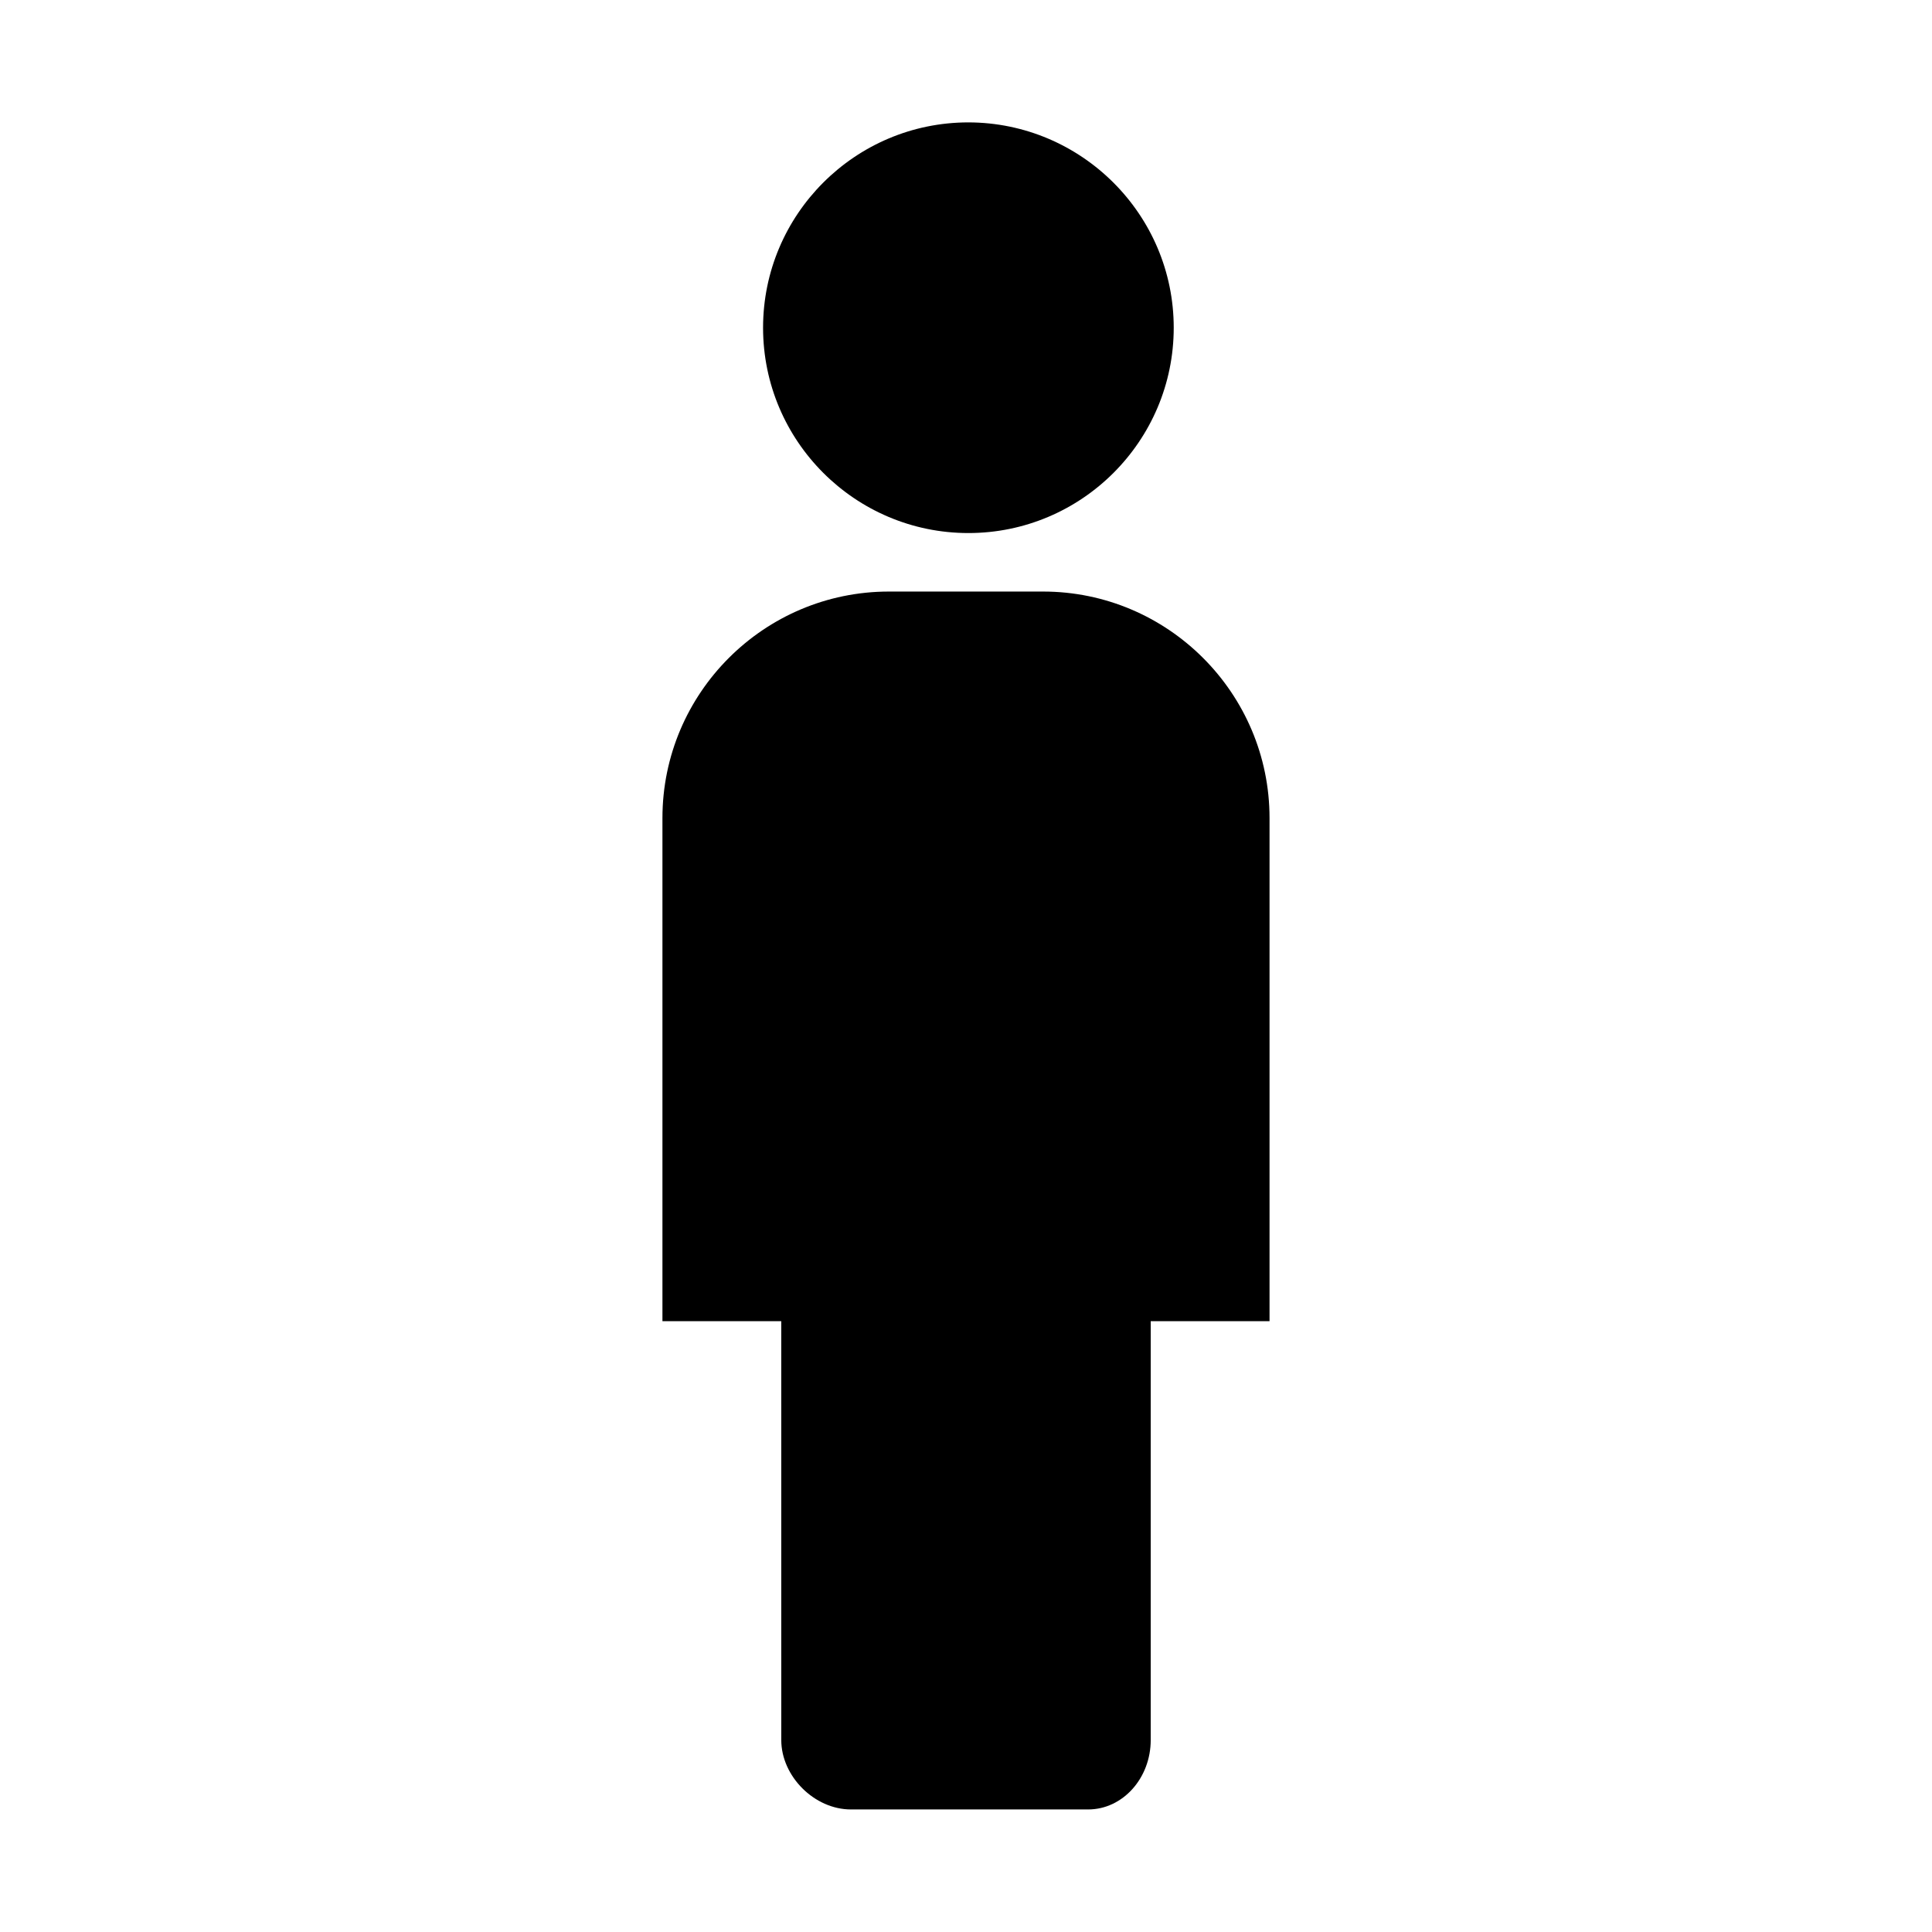
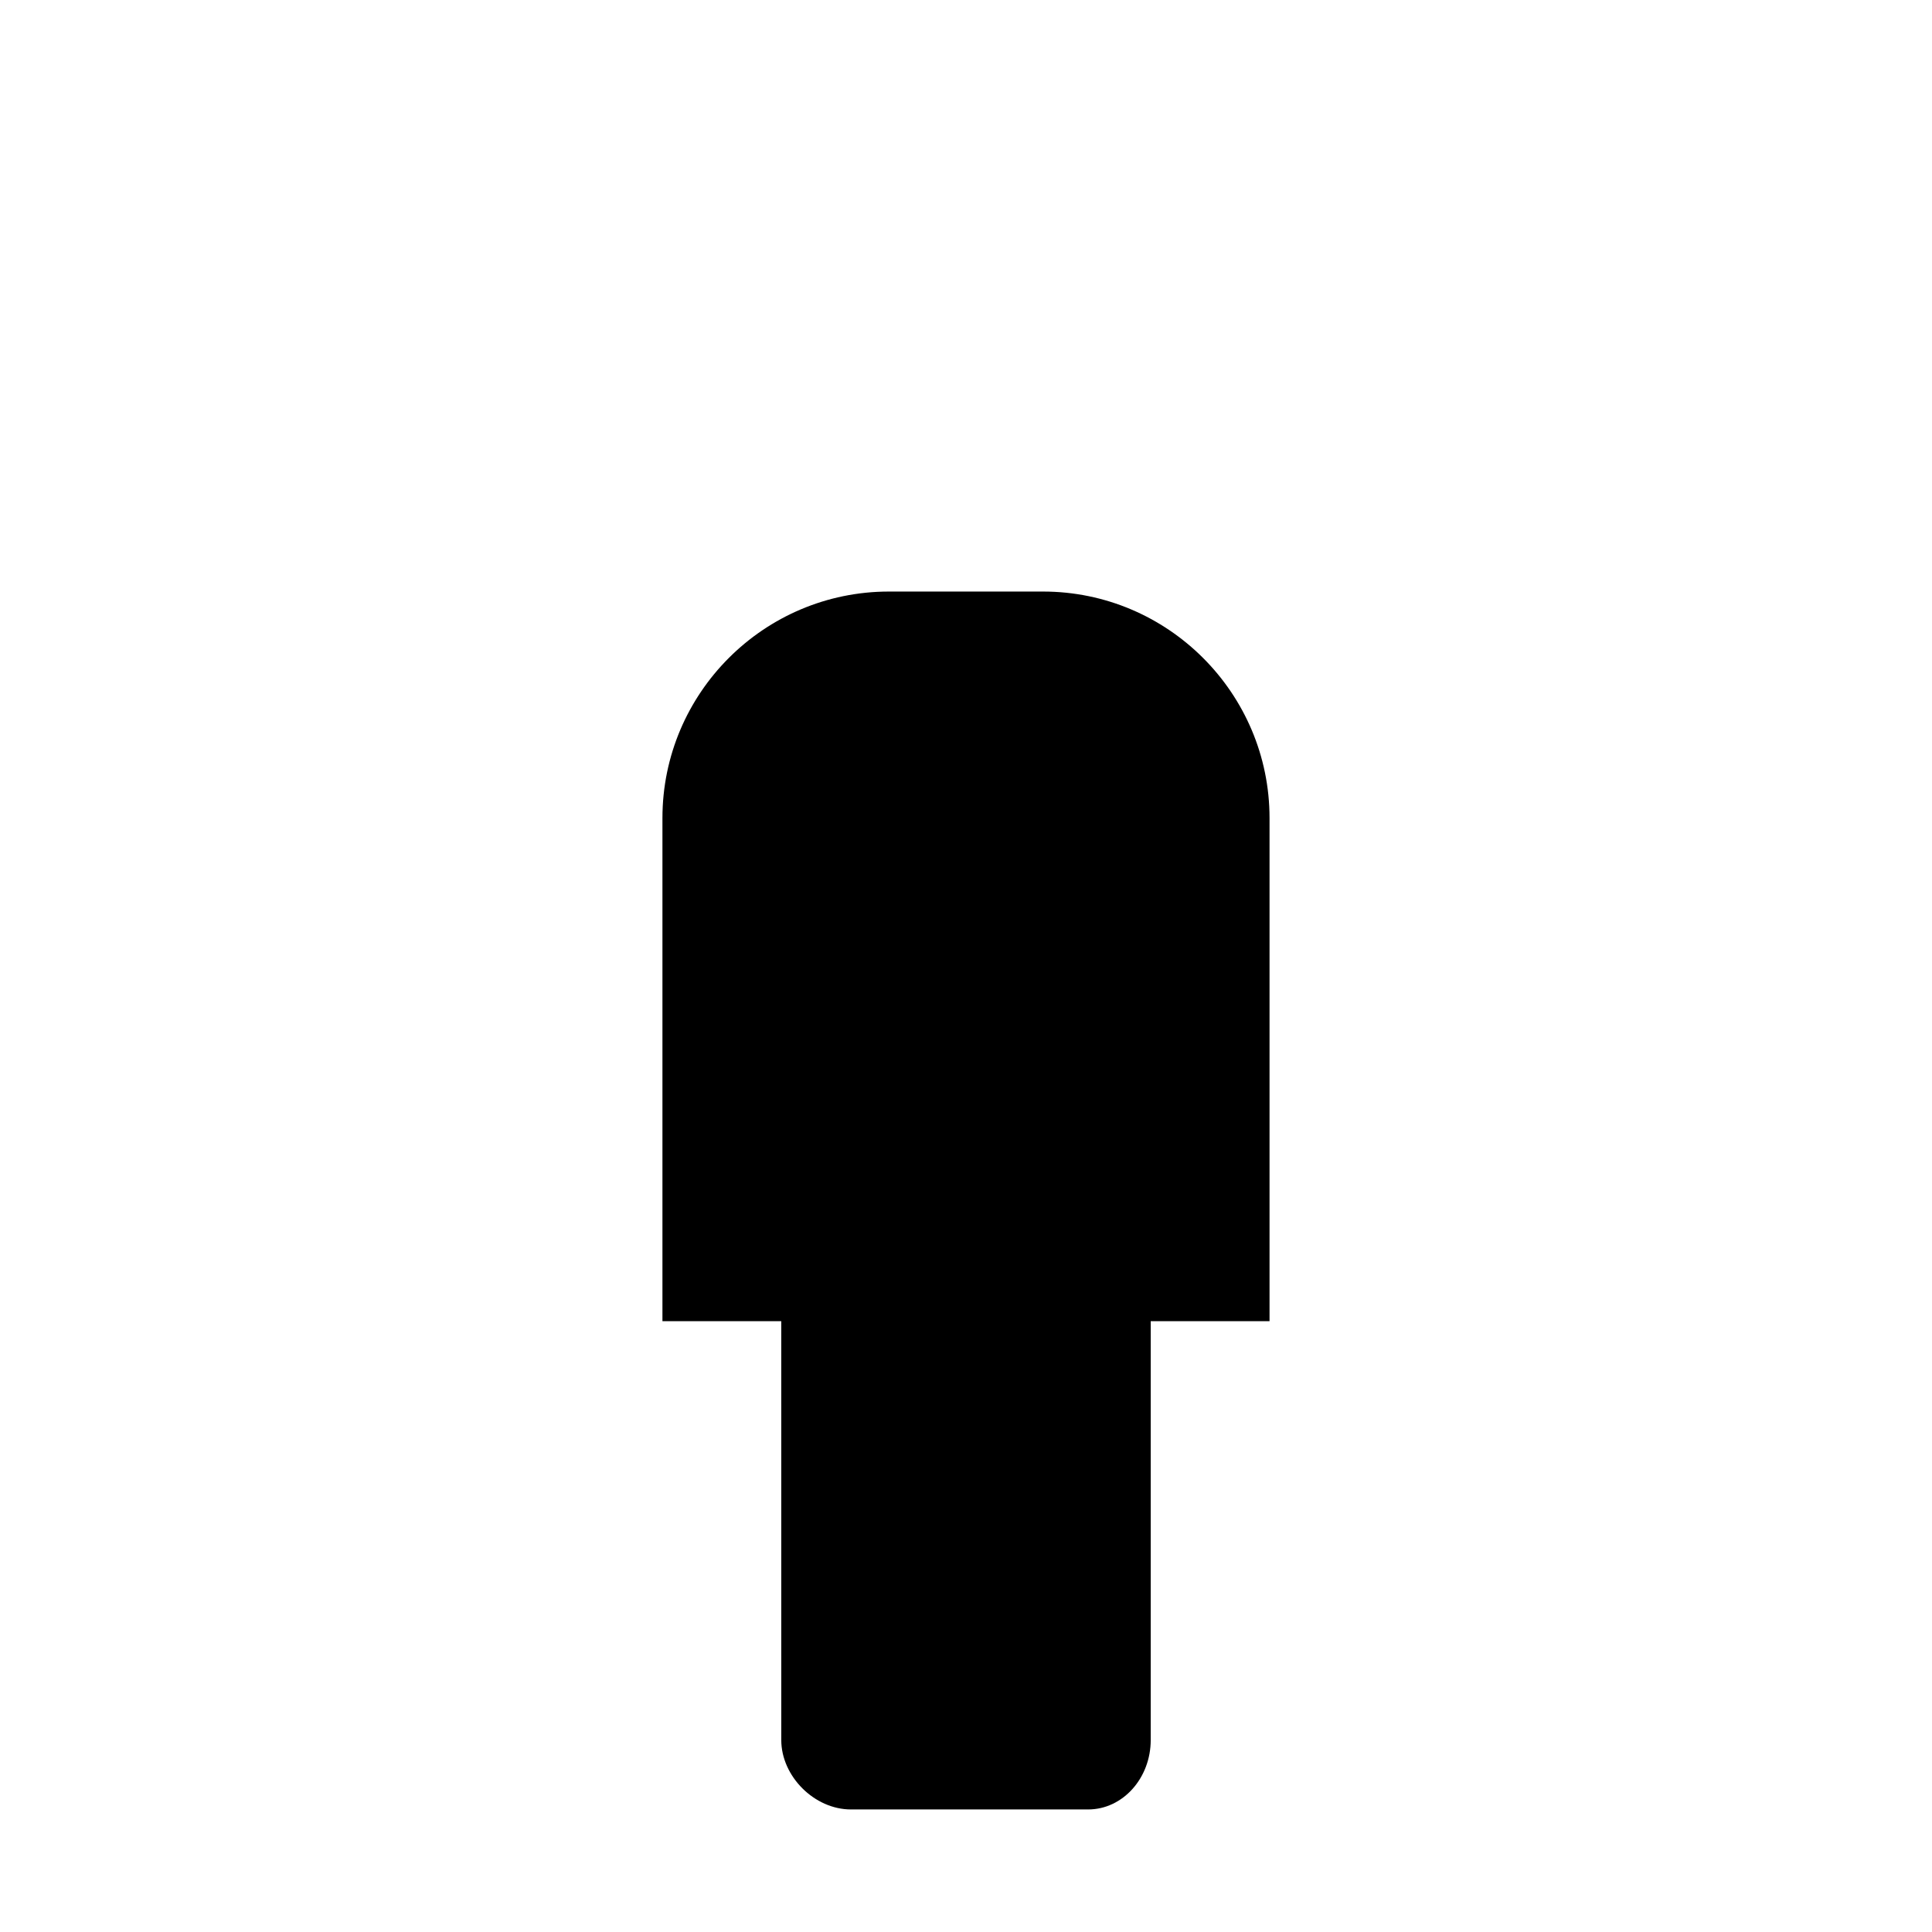
<svg xmlns="http://www.w3.org/2000/svg" fill="#000000" width="800px" height="800px" version="1.1" viewBox="144 144 512 512">
  <g>
-     <path d="m455.05 230.85c0 30.012-24.402 54.414-54.414 54.414s-54.414-24.402-54.414-54.414c0-30.012 24.402-54.414 54.414-54.414 30.008 0.047 54.414 24.453 54.414 54.414z" />
    <path d="m480.44 360.79v133.33h-31.488v111c0 10.137-7.43 18.402-16.582 18.402h-62.875c-9.645 0-18.449-8.758-18.449-18.402l-0.004-111h-31.488v-133.33c0-33.113 26.914-60.023 60.023-60.023h40.836c33.113 0 60.027 26.961 60.027 60.023z" />
  </g>
</svg>